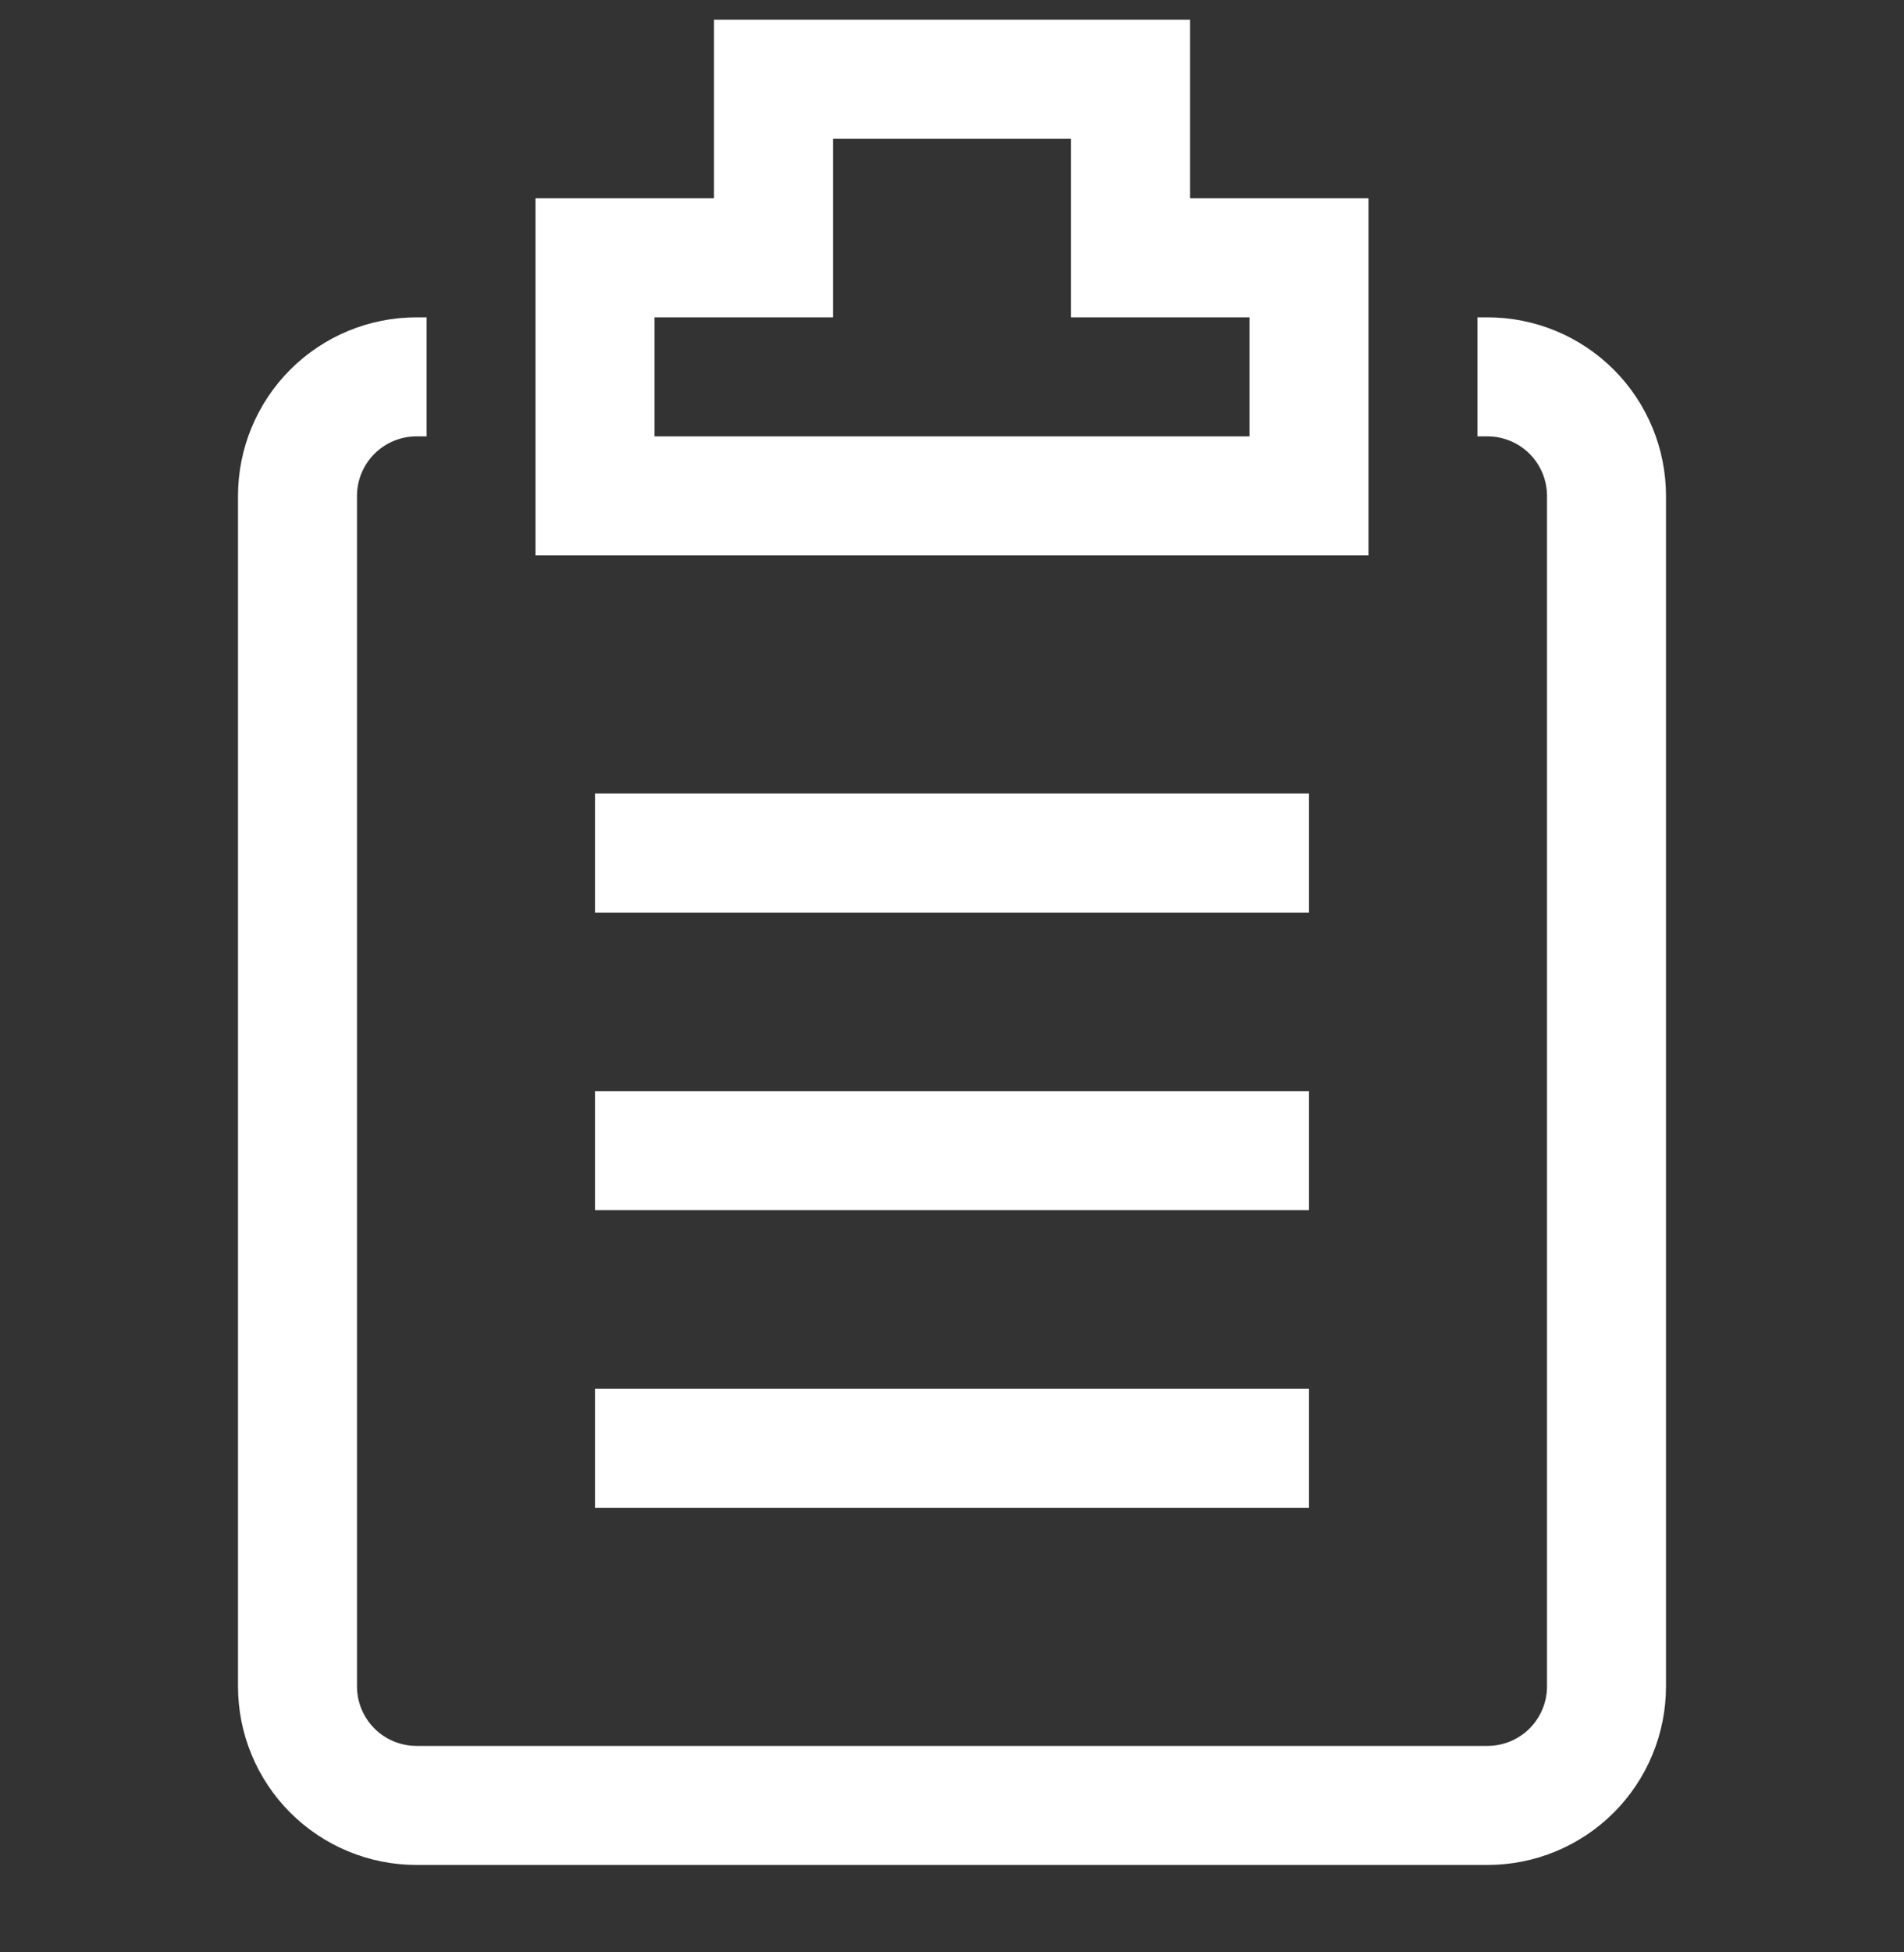
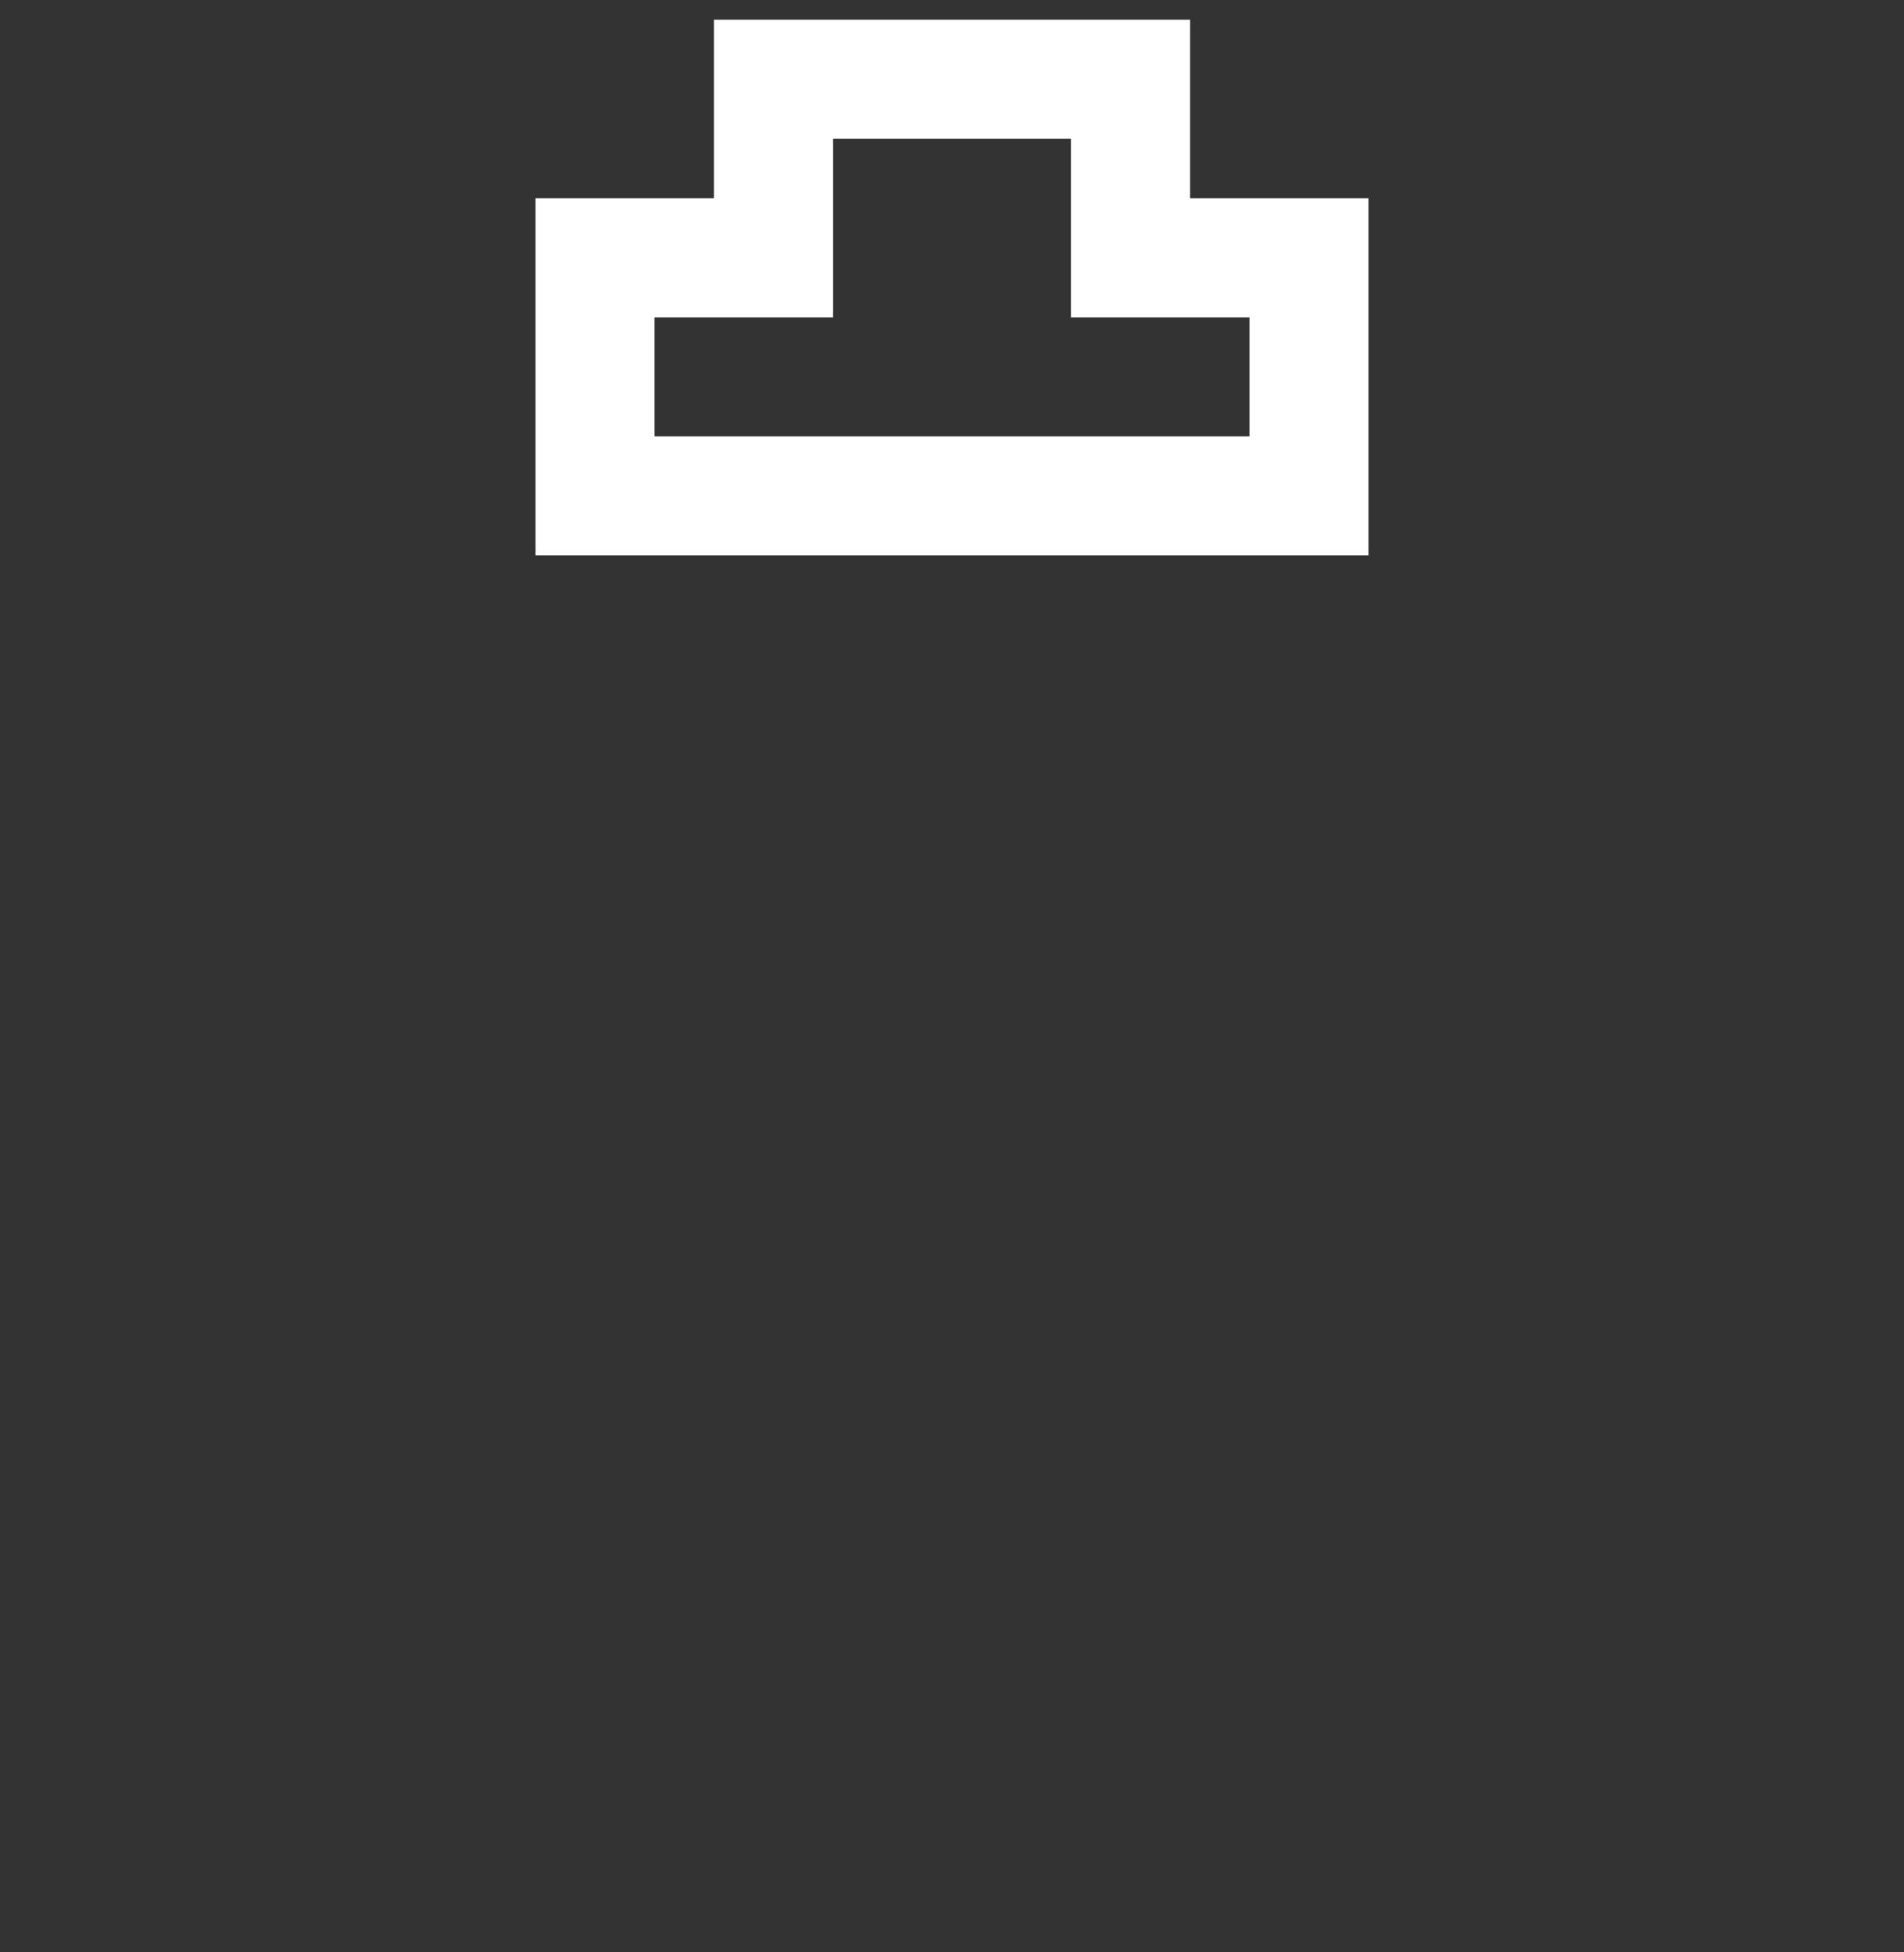
<svg xmlns="http://www.w3.org/2000/svg" width="40" height="41" viewBox="0 0 40 41" fill="none">
  <rect x="0" y="0" width="40" height="41" fill="#333333" stroke="none" />
  <g clip-path="url(#clip0_799_883)">
-     <path d="M31.25 6.664H31.038V9.164H31.25C31.581 9.164 31.899 9.296 32.134 9.53C32.368 9.765 32.5 10.082 32.5 10.414V35.414C32.5 35.746 32.368 36.063 32.134 36.298C31.899 36.532 31.581 36.664 31.25 36.664H8.75C8.418 36.664 8.101 36.532 7.866 36.298C7.632 36.063 7.5 35.746 7.5 35.414V10.414C7.5 10.082 7.632 9.765 7.866 9.53C8.101 9.296 8.418 9.164 8.75 9.164H8.963V6.664H8.75C7.755 6.664 6.802 7.059 6.098 7.762C5.395 8.466 5 9.419 5 10.414V35.414C5 36.409 5.395 37.362 6.098 38.066C6.802 38.769 7.755 39.164 8.75 39.164H31.25C32.245 39.164 33.198 38.769 33.902 38.066C34.605 37.362 35 36.409 35 35.414V10.414C35 9.419 34.605 8.466 33.902 7.762C33.198 7.059 32.245 6.664 31.25 6.664Z" fill="white" />
    <path d="M28.75 4.164H25V0.414H15V4.164H11.25V11.664H28.75V4.164ZM26.25 9.164H13.75V6.664H17.5V2.914H22.5V6.664H26.25V9.164Z" fill="white" />
-     <path d="M12.5 16.664H27.5V19.164H12.5V16.664ZM12.5 22.914H27.5V25.414H12.5V22.914ZM12.5 29.164H27.5V31.664H12.5V29.164Z" fill="white" />
  </g>
  <defs>
    <clipPath id="clip0_799_883">
      <rect width="40" height="40" fill="white" transform="translate(0 0.414)" />
    </clipPath>
  </defs>
</svg>